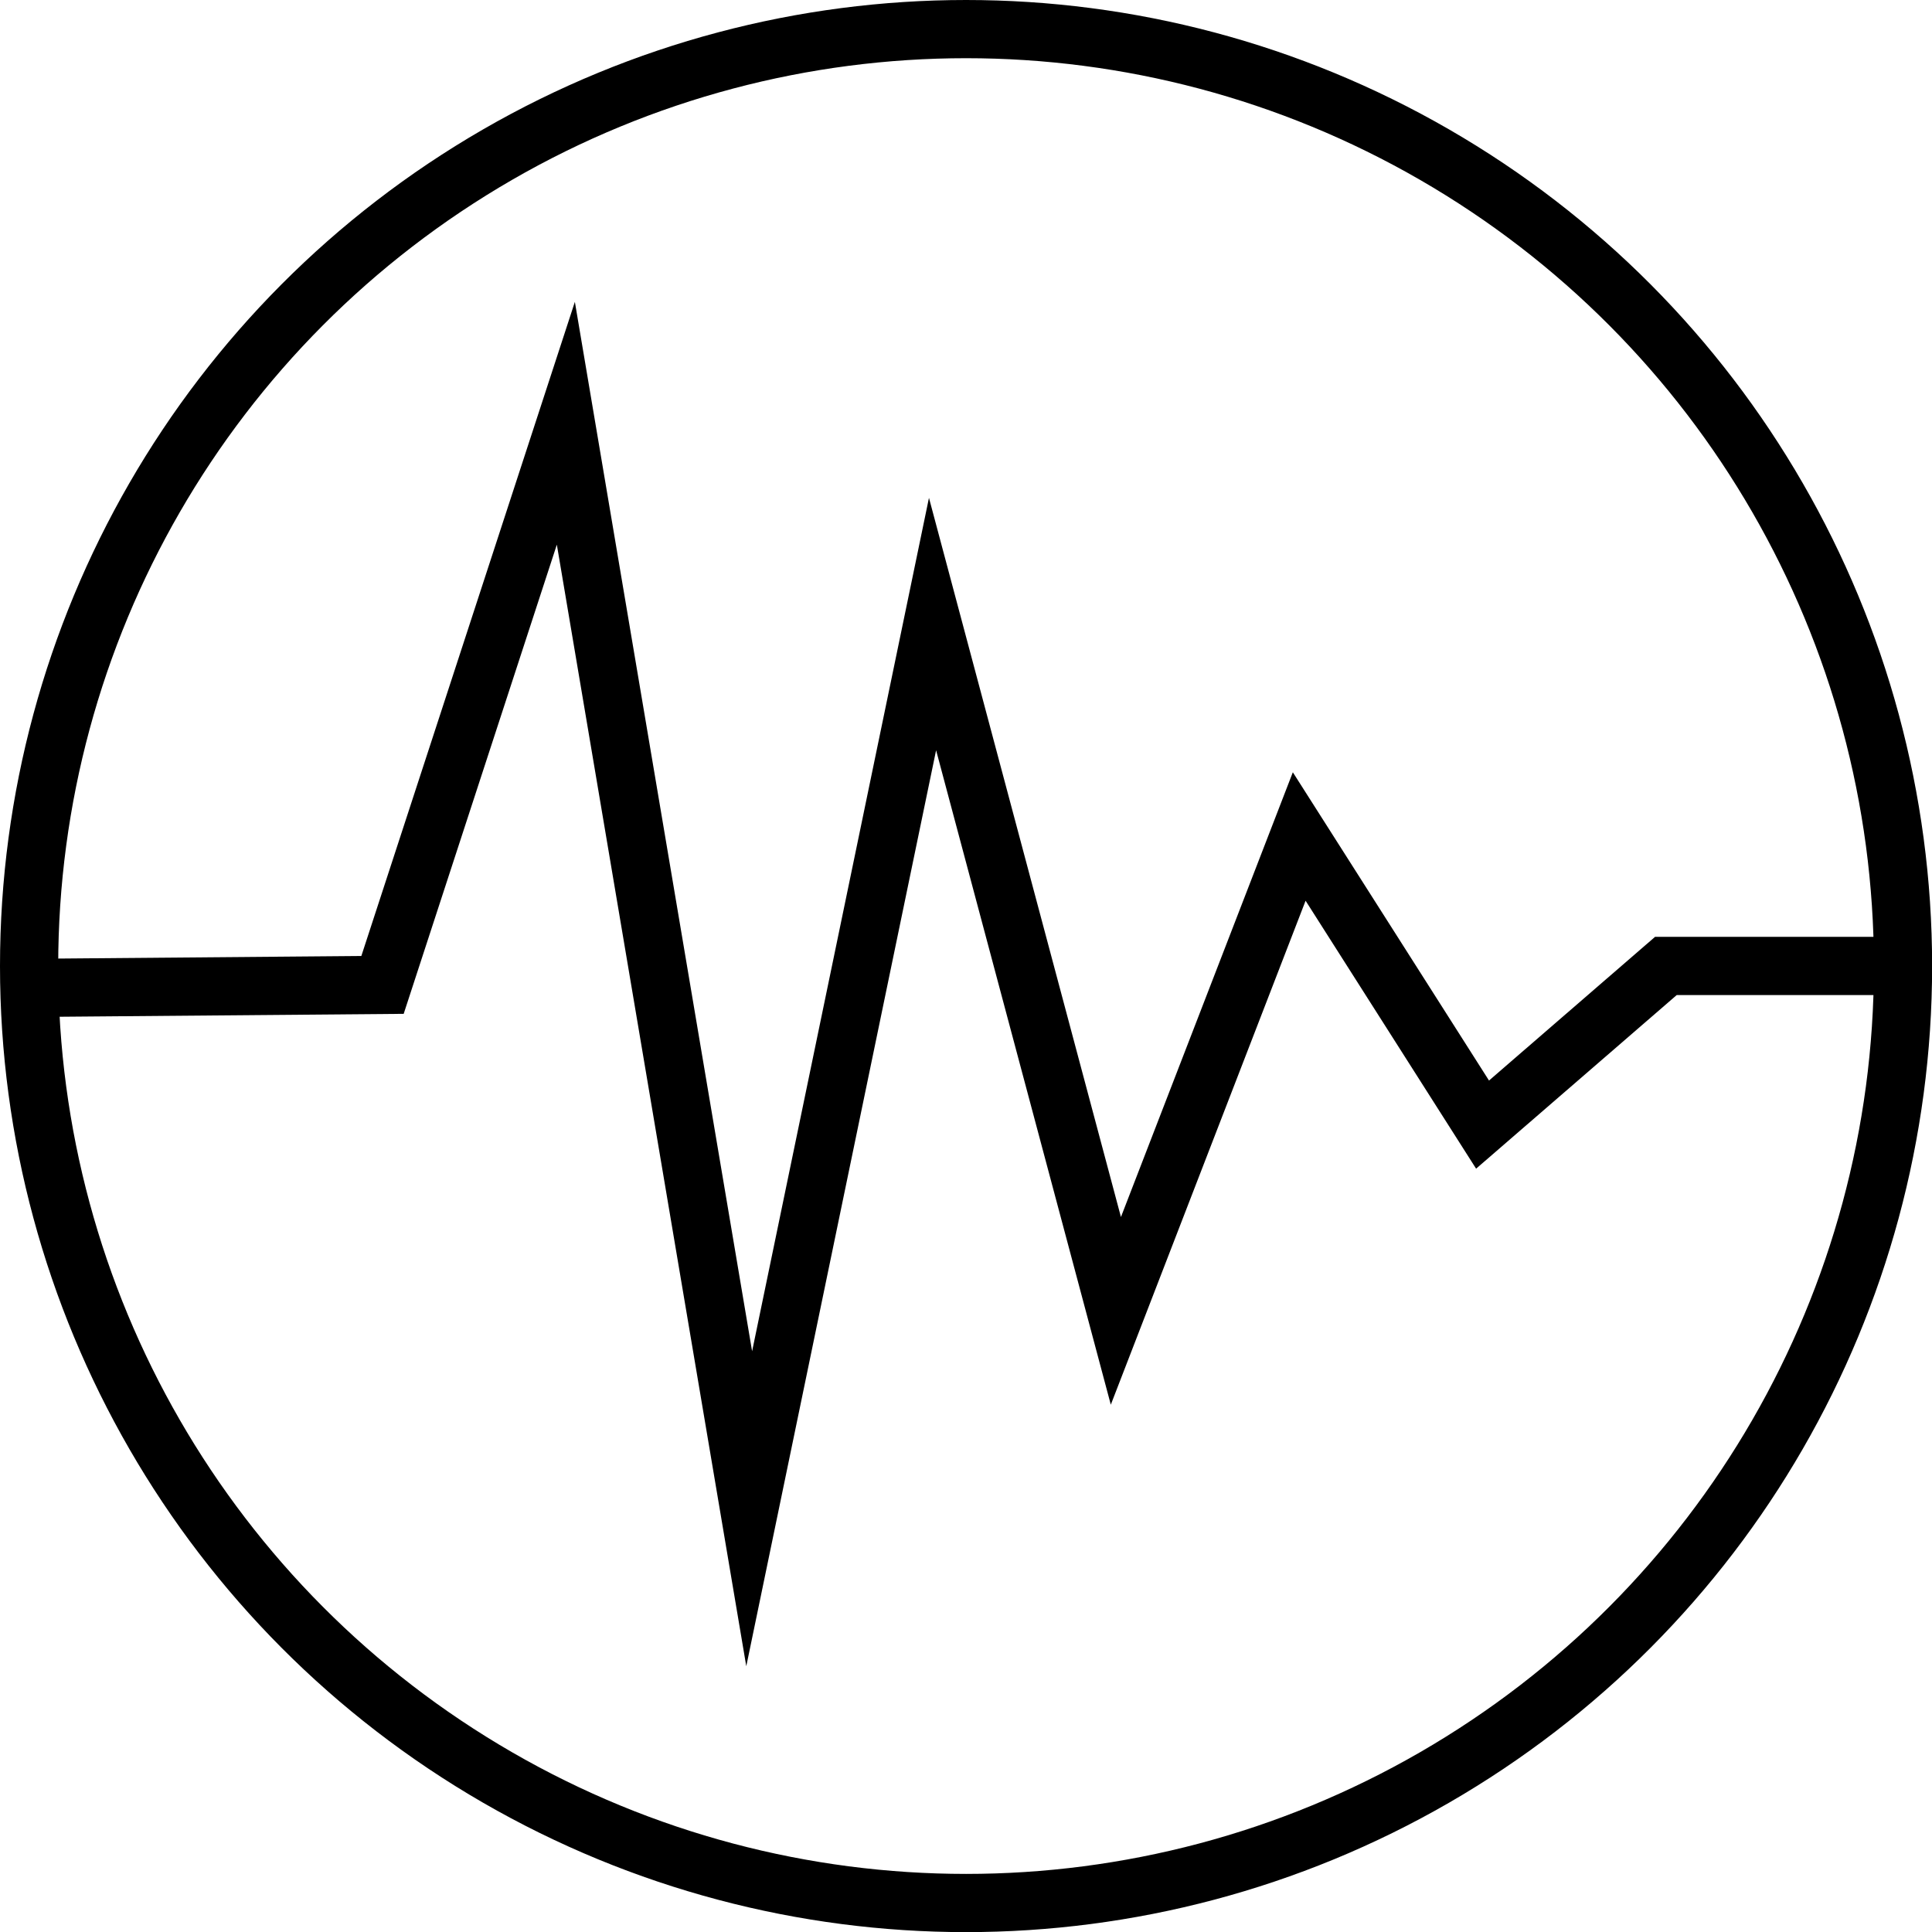
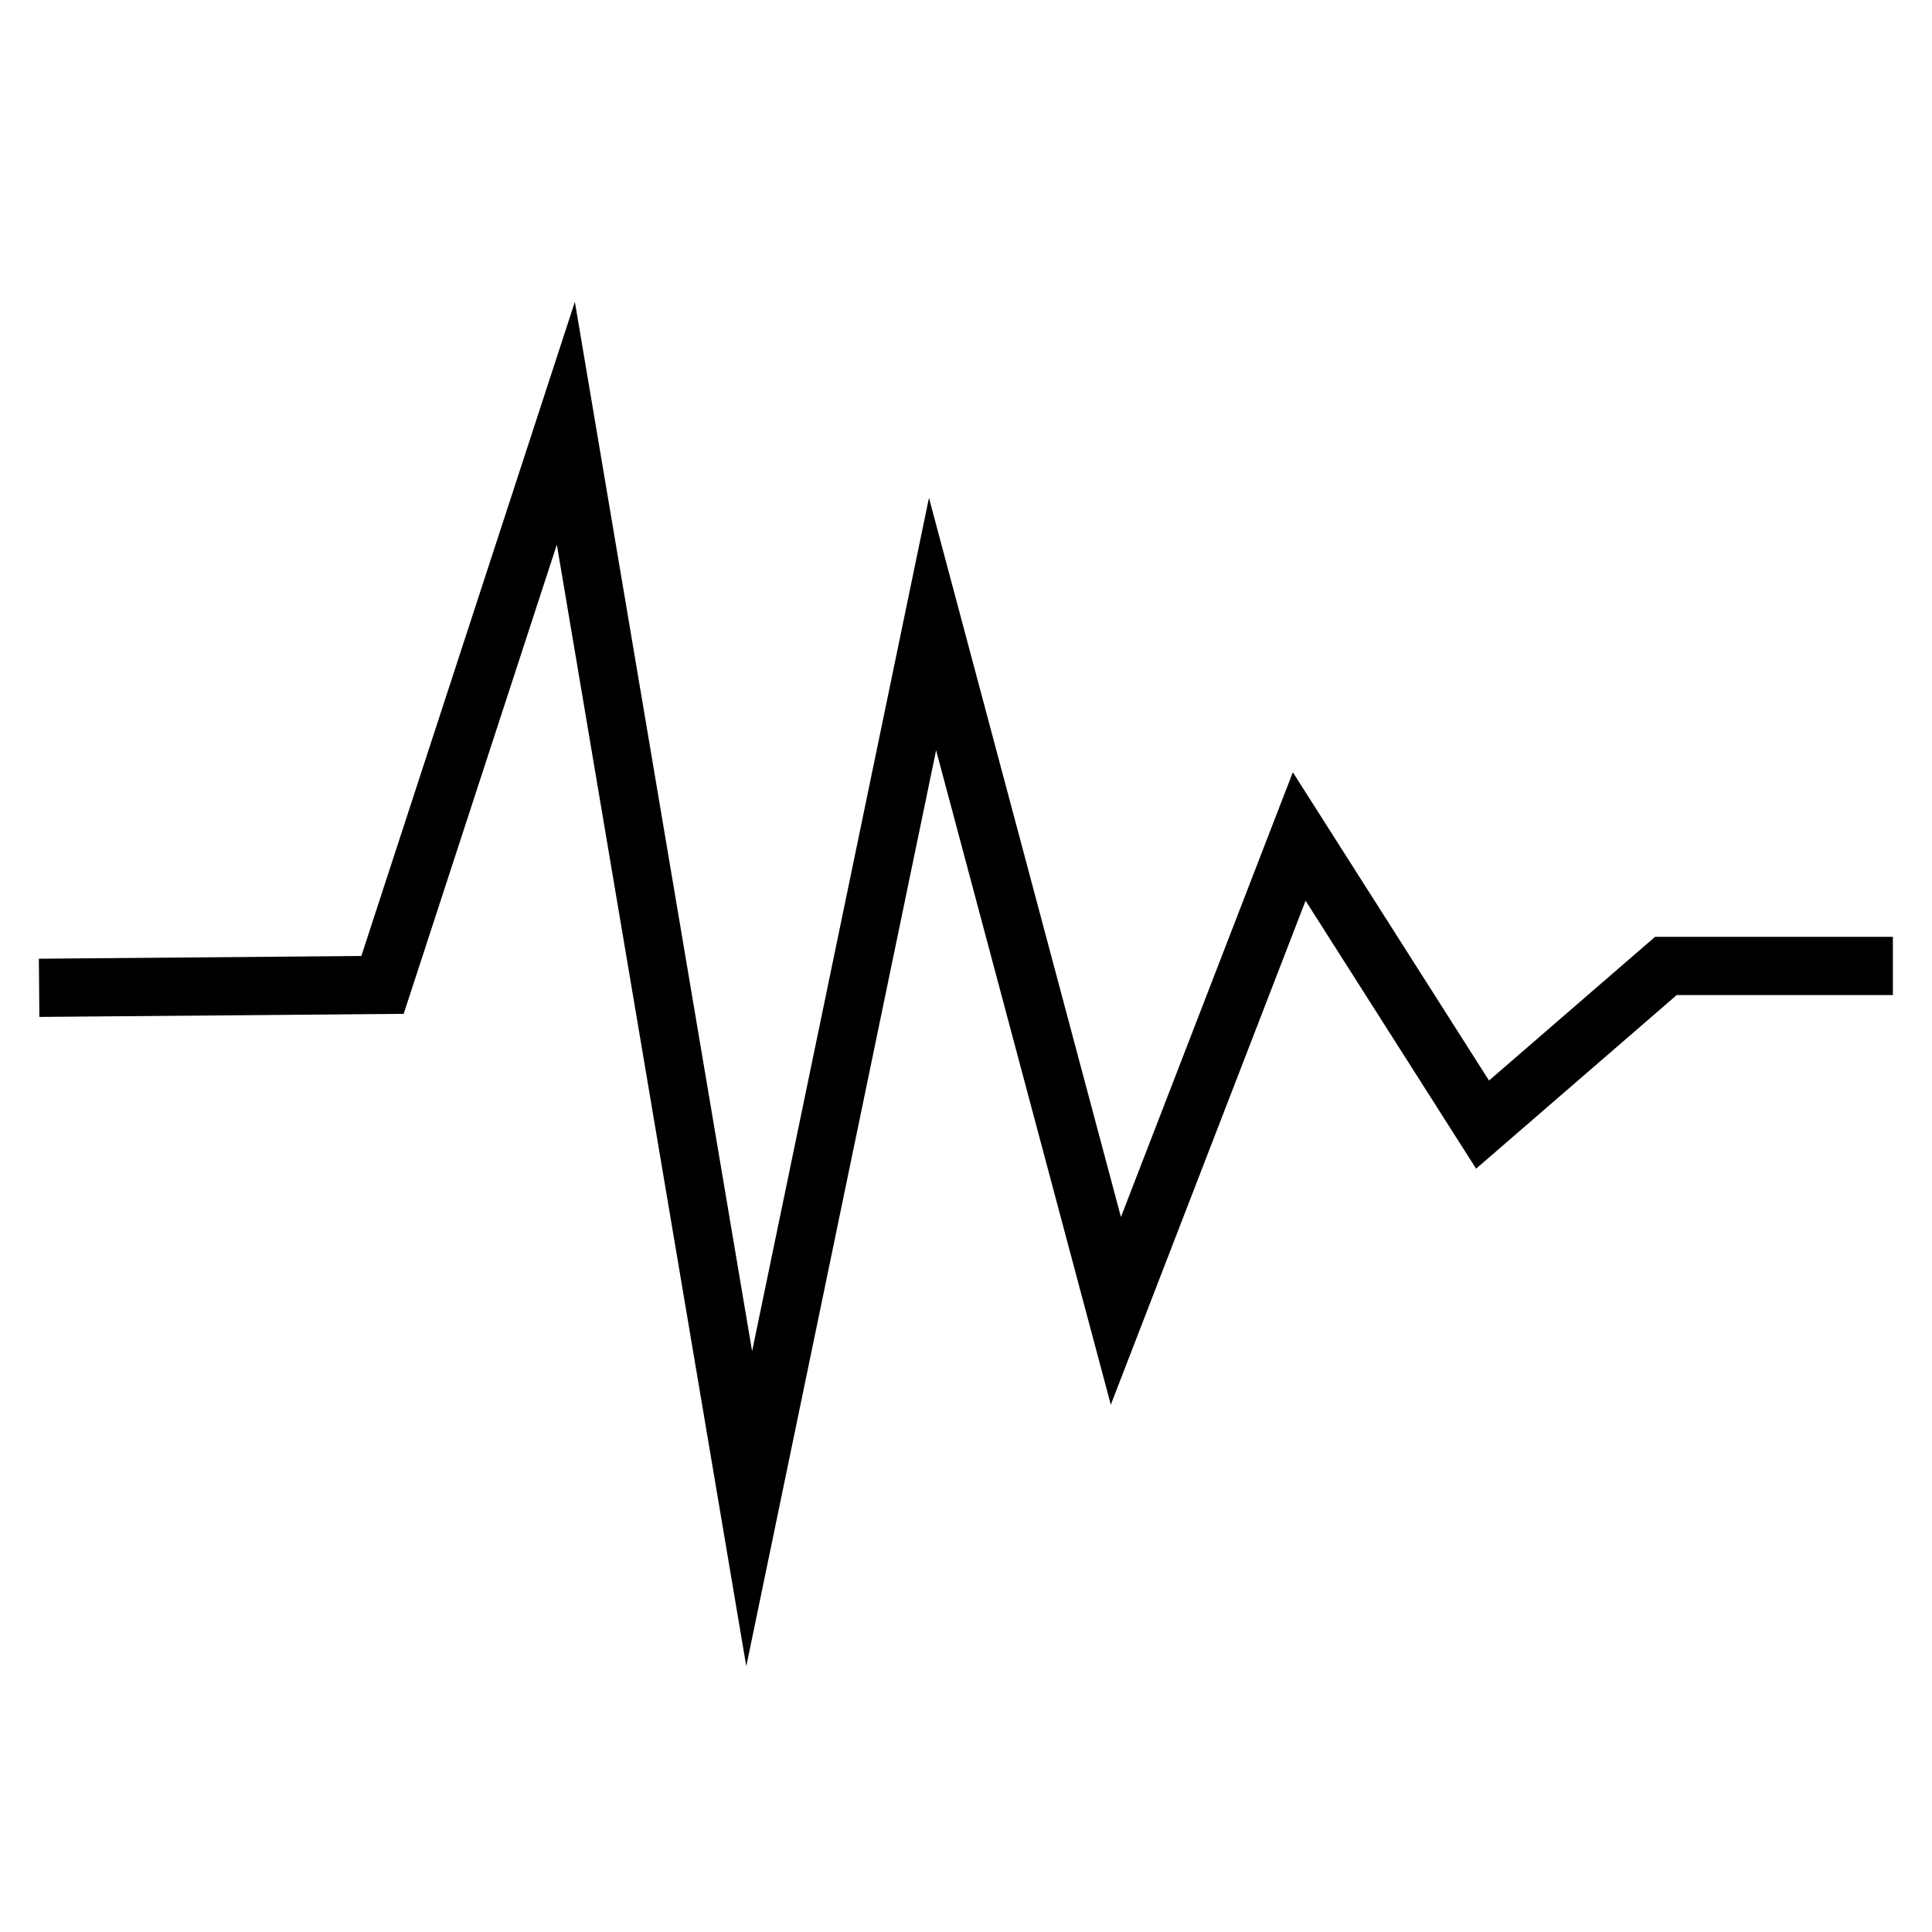
<svg xmlns="http://www.w3.org/2000/svg" id="Ebene_1" data-name="Ebene 1" viewBox="0 0 165.97 165.97">
  <defs>
    <style>.cls-1{fill:none;stroke:#000;stroke-miterlimit:10;stroke-width:5px;}</style>
  </defs>
  <title>ST_Icons</title>
-   <circle class="cls-1" cx="82.99" cy="82.99" r="80.49" />
  <polyline class="cls-1" points="162.61 82.98 143.11 82.98 127.36 96.61 111.61 71.86 95.86 112.61 80.11 53.61 64.36 129.61 48.61 36.36 32.86 84.61 3.36 84.86" />
</svg>